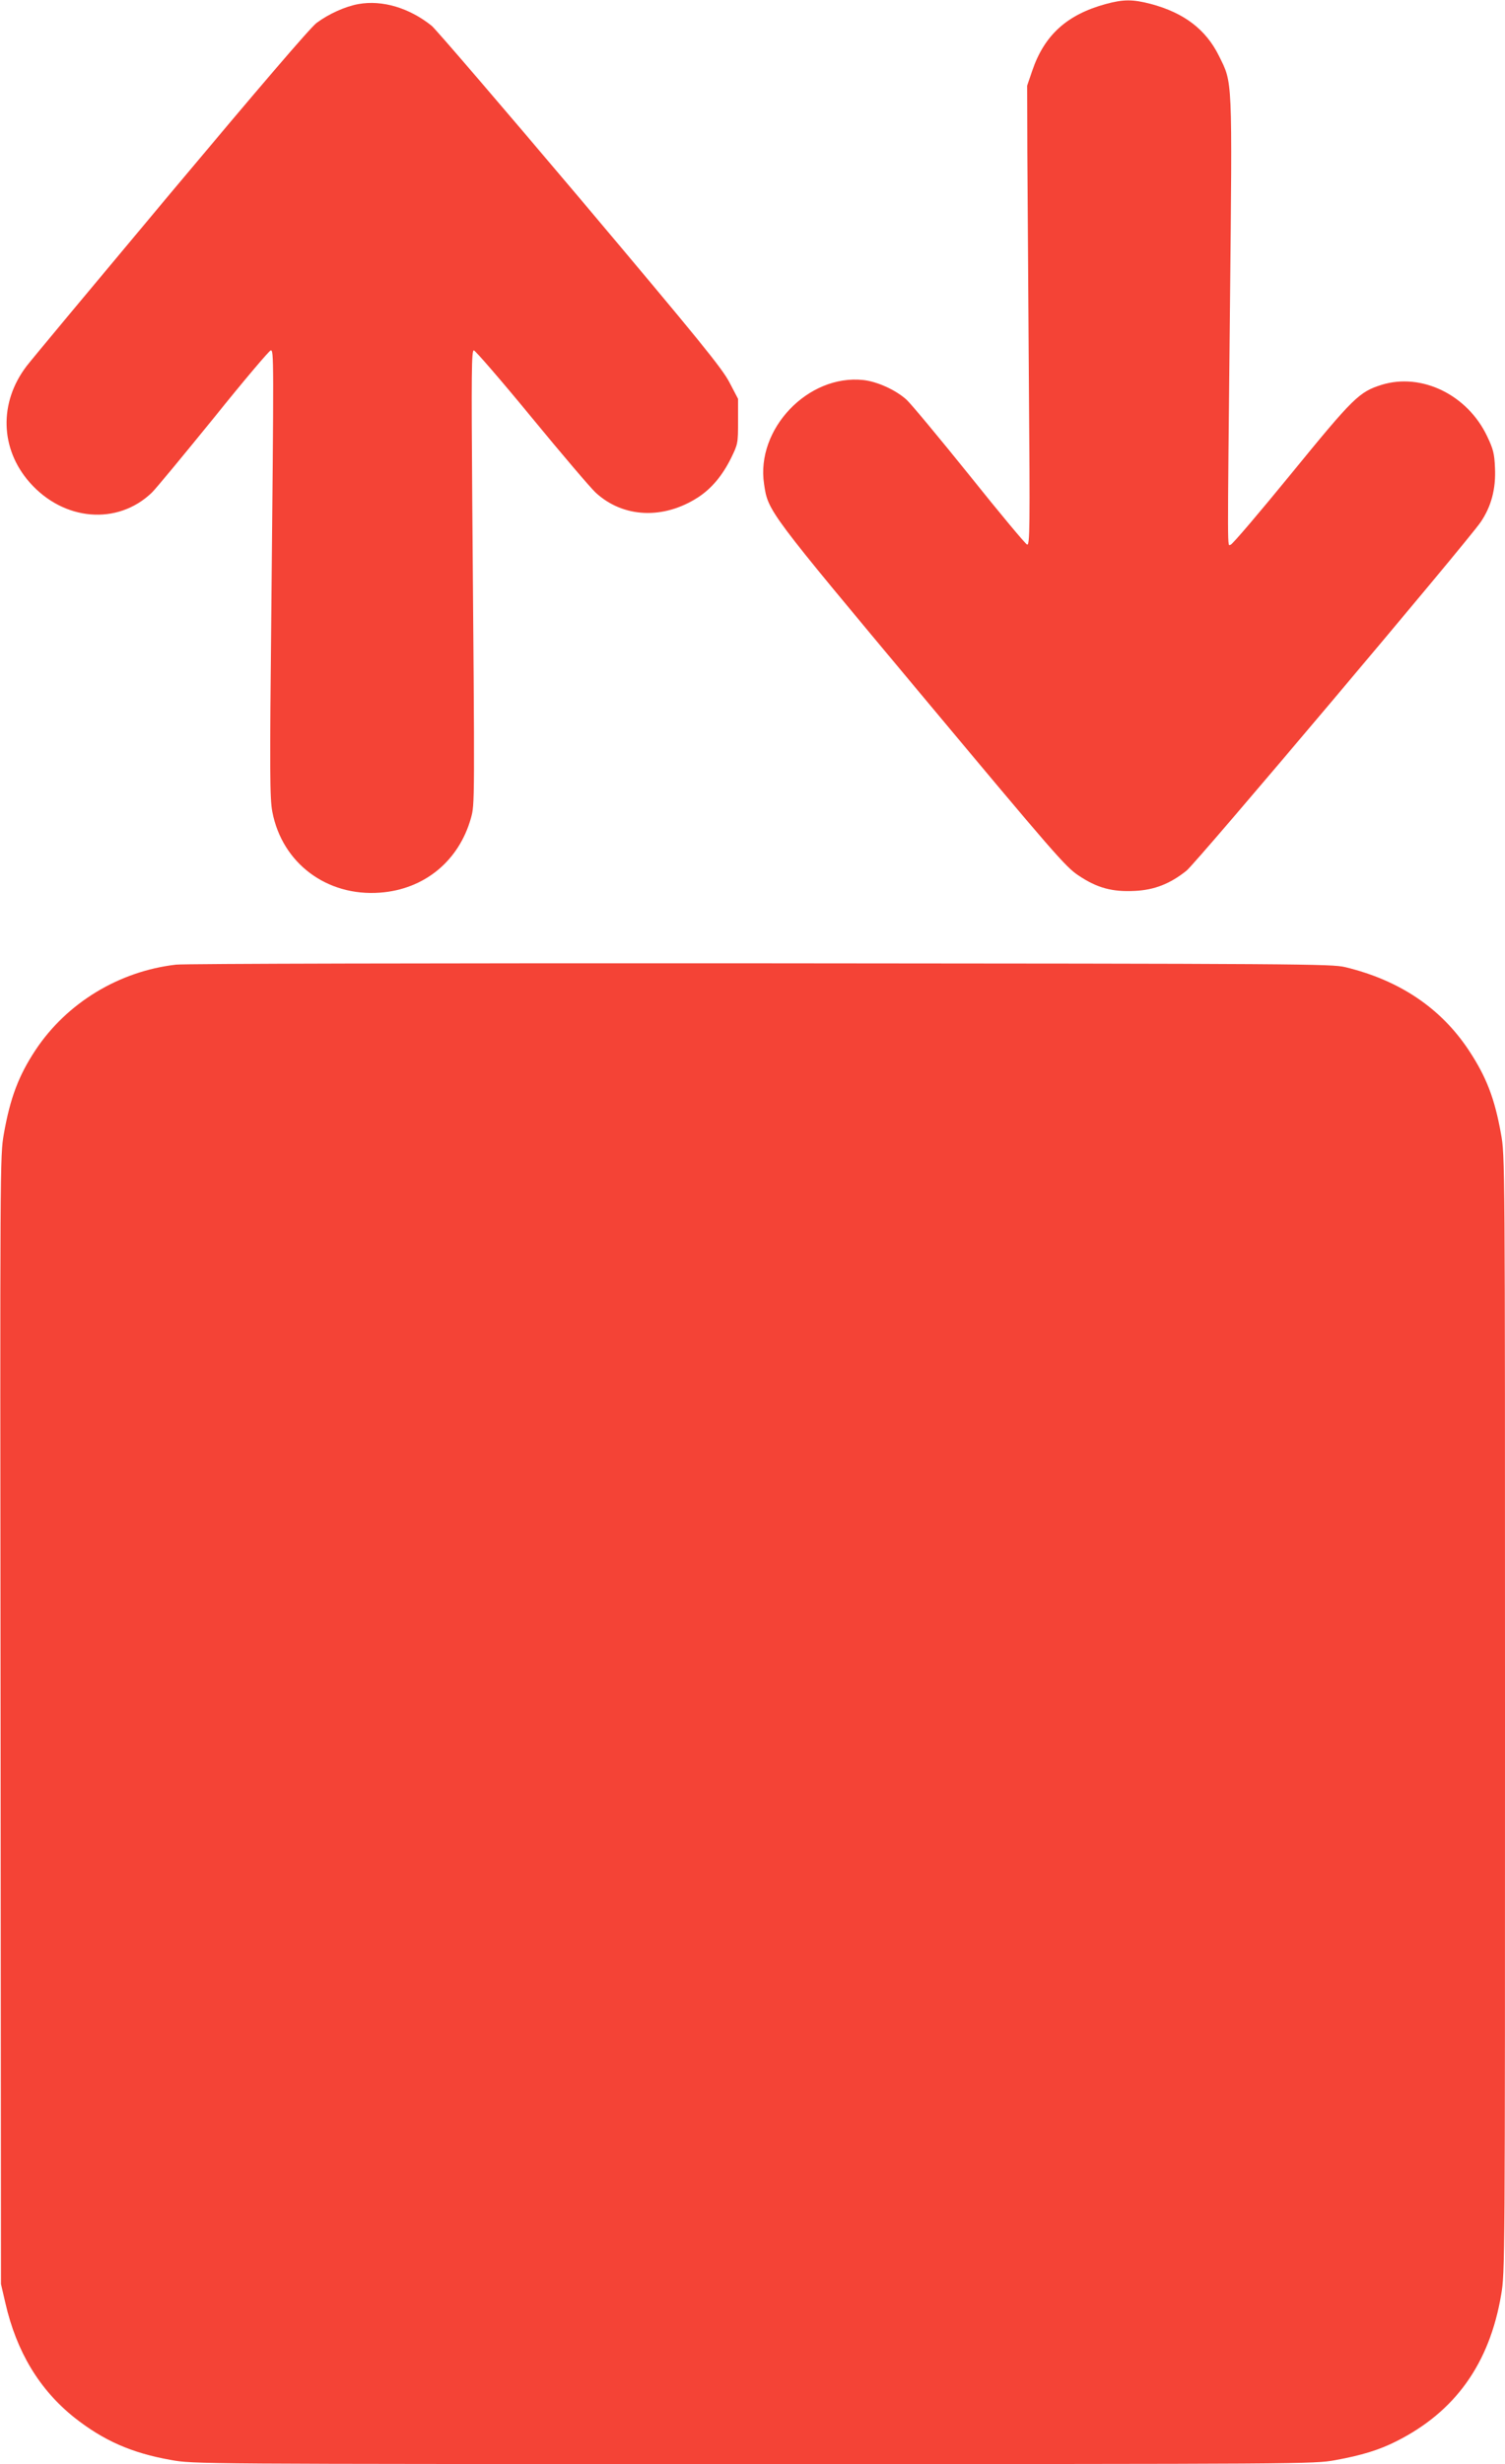
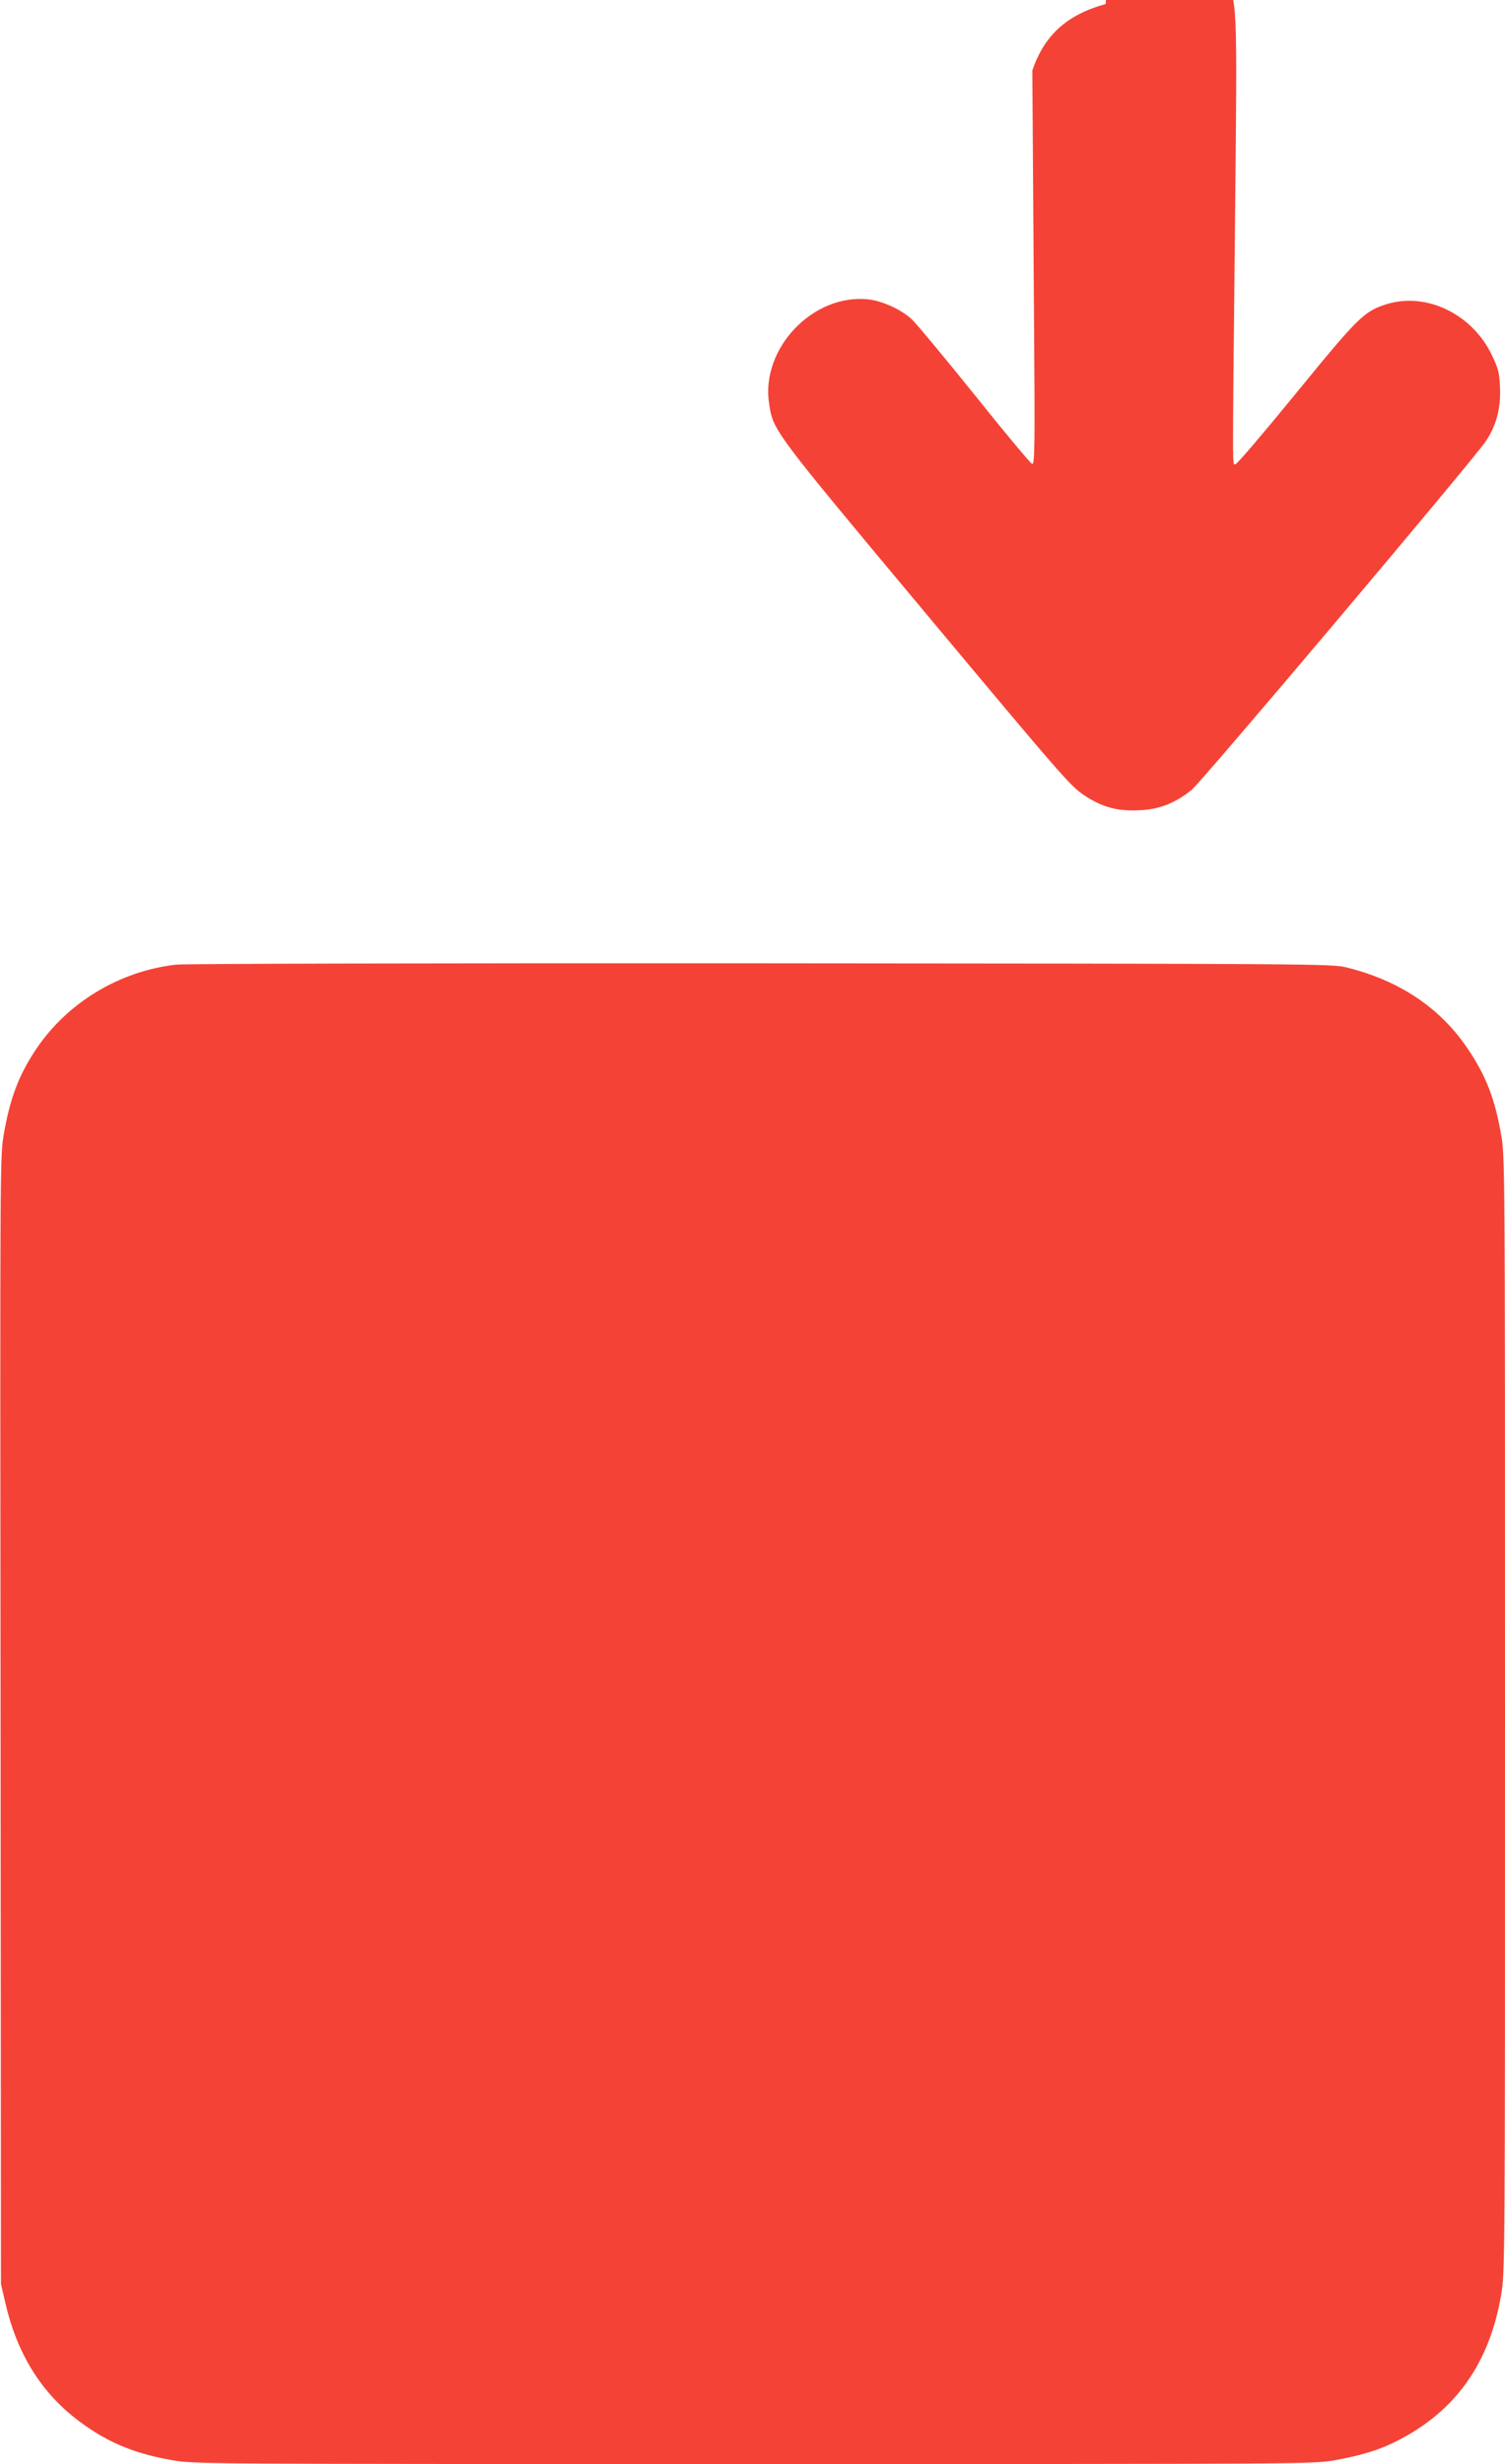
<svg xmlns="http://www.w3.org/2000/svg" version="1.0" width="782pt" height="1280pt" viewBox="0 0 782 1280" preserveAspectRatio="xMidYMid meet">
  <g transform="translate(0,1280) scale(0.1,-0.1)" fill="#f44336" stroke="none">
-     <path d="M5745 12779 c-201 -55 -318 -161 -381 -345 l-27 -79 1 -340 c1 -187 5 -724 8 -1194 6 -768 5 -853 -9 -850 -8 2 -143 164 -299 359 -157 195 -304 372 -328 394 -57 51 -152 94 -225 102 -287 30 -558 -255 -515 -540 21 -143 18 -138 820 -1098 686 -821 746 -891 814 -936 97 -65 175 -86 293 -80 102 5 183 37 268 105 51 40 1458 1708 1528 1810 56 82 80 174 75 282 -3 75 -9 98 -41 165 -102 215 -340 331 -548 267 -117 -37 -146 -65 -470 -462 -166 -203 -307 -369 -315 -369 -17 0 -17 -108 -3 1242 12 1199 14 1153 -57 1297 -68 138 -182 225 -356 271 -93 24 -141 24 -233 -1z" />
-     <path d="M1863 12779 c-68 -12 -155 -51 -218 -98 -34 -26 -301 -338 -761 -887 -390 -466 -726 -869 -746 -896 -144 -189 -138 -429 16 -604 177 -201 456 -224 634 -54 22 21 167 197 323 389 155 193 289 351 296 351 16 0 16 -28 3 -1342 -9 -852 -8 -986 5 -1055 51 -267 283 -441 560 -420 230 17 409 164 472 387 20 73 20 56 7 1633 -5 682 -4 797 8 797 7 0 143 -157 300 -348 157 -191 307 -367 333 -391 143 -132 353 -141 533 -24 70 46 125 112 170 202 36 74 37 77 37 192 l0 117 -45 86 c-39 74 -149 210 -777 955 -403 477 -750 881 -770 897 -116 93 -256 135 -380 113z" />
+     <path d="M5745 12779 c-201 -55 -318 -161 -381 -345 c1 -187 5 -724 8 -1194 6 -768 5 -853 -9 -850 -8 2 -143 164 -299 359 -157 195 -304 372 -328 394 -57 51 -152 94 -225 102 -287 30 -558 -255 -515 -540 21 -143 18 -138 820 -1098 686 -821 746 -891 814 -936 97 -65 175 -86 293 -80 102 5 183 37 268 105 51 40 1458 1708 1528 1810 56 82 80 174 75 282 -3 75 -9 98 -41 165 -102 215 -340 331 -548 267 -117 -37 -146 -65 -470 -462 -166 -203 -307 -369 -315 -369 -17 0 -17 -108 -3 1242 12 1199 14 1153 -57 1297 -68 138 -182 225 -356 271 -93 24 -141 24 -233 -1z" />
    <path d="M915 7789 c-296 -34 -567 -198 -730 -443 -88 -133 -132 -249 -165 -436 -20 -115 -20 -135 -17 -3045 l2 -2930 23 -99 c58 -253 177 -450 359 -595 151 -119 297 -184 502 -220 114 -21 133 -21 3026 -21 2860 0 2913 0 3022 20 138 25 229 53 318 98 305 153 484 402 545 761 20 117 20 155 20 3018 0 2882 0 2900 -21 3014 -33 184 -76 295 -167 433 -145 219 -360 364 -642 432 -71 17 -219 18 -3035 20 -1707 1 -2994 -2 -3040 -7z" />
  </g>
</svg>